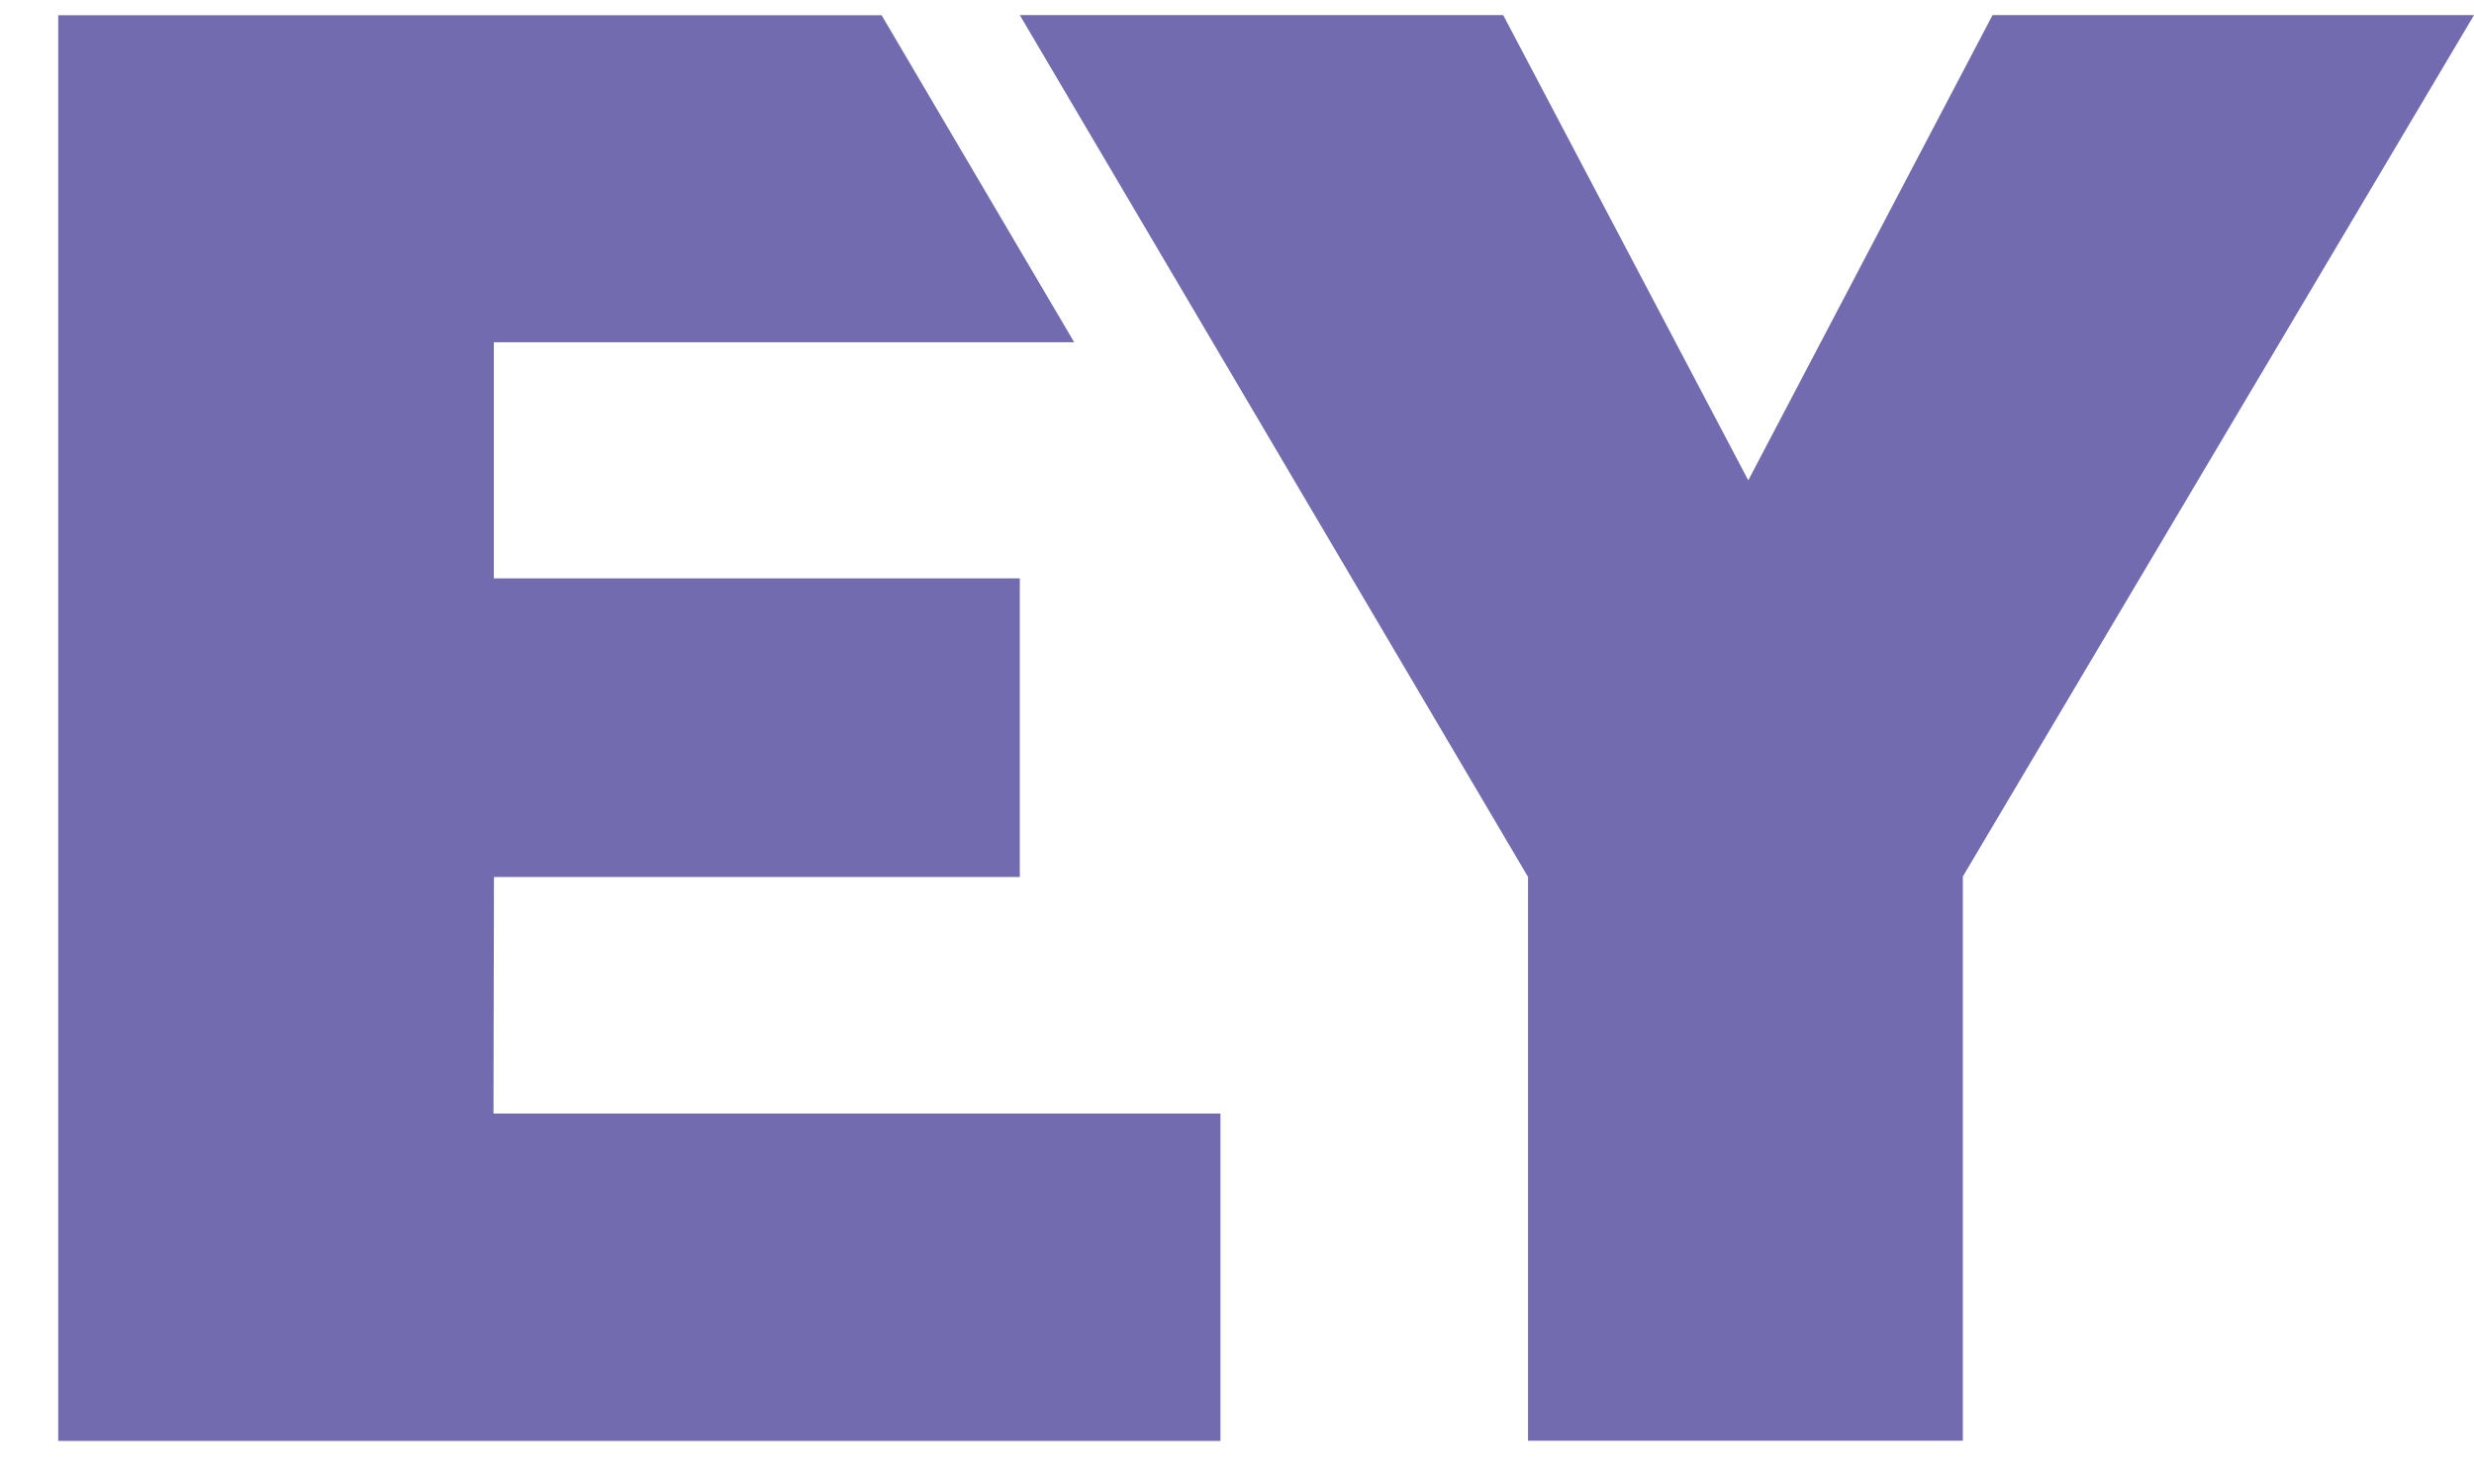
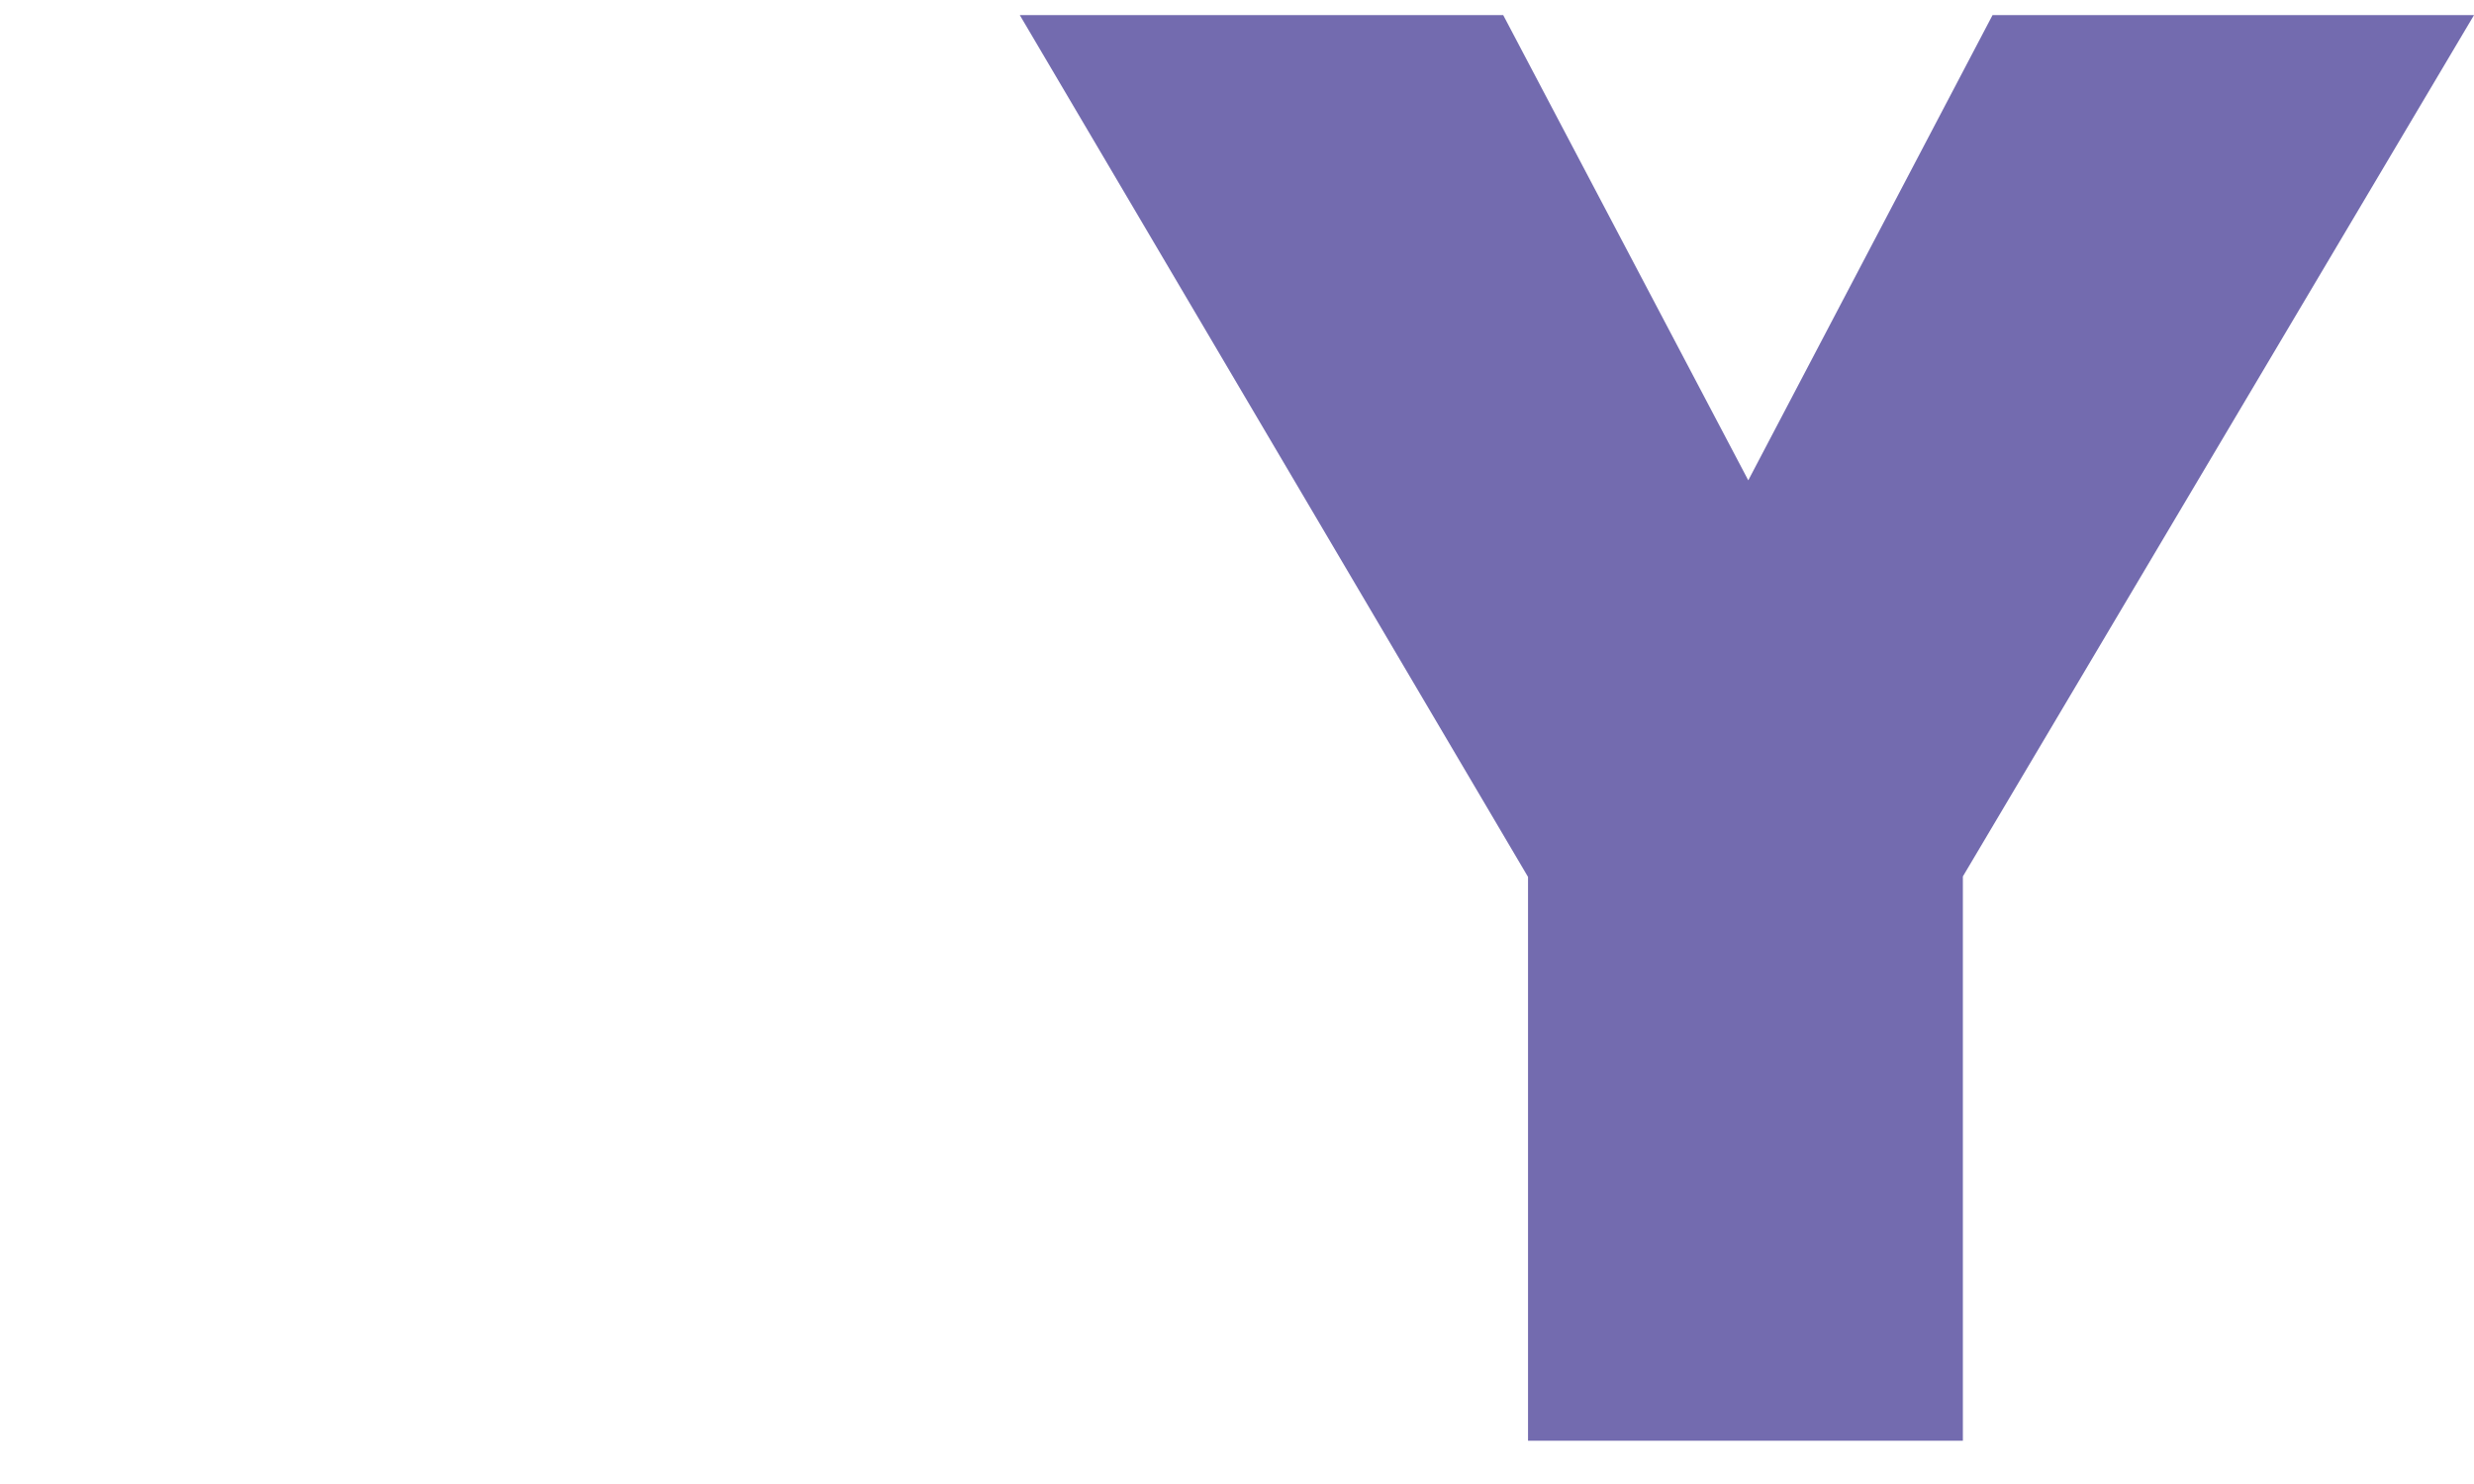
<svg xmlns="http://www.w3.org/2000/svg" width="85" height="51" viewBox="0 0 85 51" fill="none">
  <g filter="url(#filter0_d_1181_13396)">
-     <path d="M39.931 39.269H14.955L14.971 31.14H33.038V20.877H14.967V12.762H34.907L28.29 1.524H0V50.52H39.931V39.269Z" fill="#736BAF" />
    <path d="M49.647 1.52H33.038L50.499 31.137V50.512H65.439V31.12L83 1.52H66.458L58.066 17.507L49.647 1.52Z" fill="#736BAF" />
  </g>
  <defs>
    <filter id="filter0_d_1181_13396" x="0" y="0.52" width="85" height="50" filterUnits="userSpaceOnUse" color-interpolation-filters="sRGB">
      <feFlood flood-opacity="0" result="BackgroundImageFix" />
      <feColorMatrix in="SourceAlpha" type="matrix" values="0 0 0 0 0 0 0 0 0 0 0 0 0 0 0 0 0 0 127 0" result="hardAlpha" />
      <feOffset dx="2" dy="-1" />
      <feComposite in2="hardAlpha" operator="out" />
      <feColorMatrix type="matrix" values="0 0 0 0 0 0 0 0 0 0 0 0 0 0 0 0 0 0 1 0" />
      <feBlend mode="normal" in2="BackgroundImageFix" result="effect1_dropShadow_1181_13396" />
      <feBlend mode="normal" in="SourceGraphic" in2="effect1_dropShadow_1181_13396" result="shape" />
    </filter>
  </defs>
</svg>